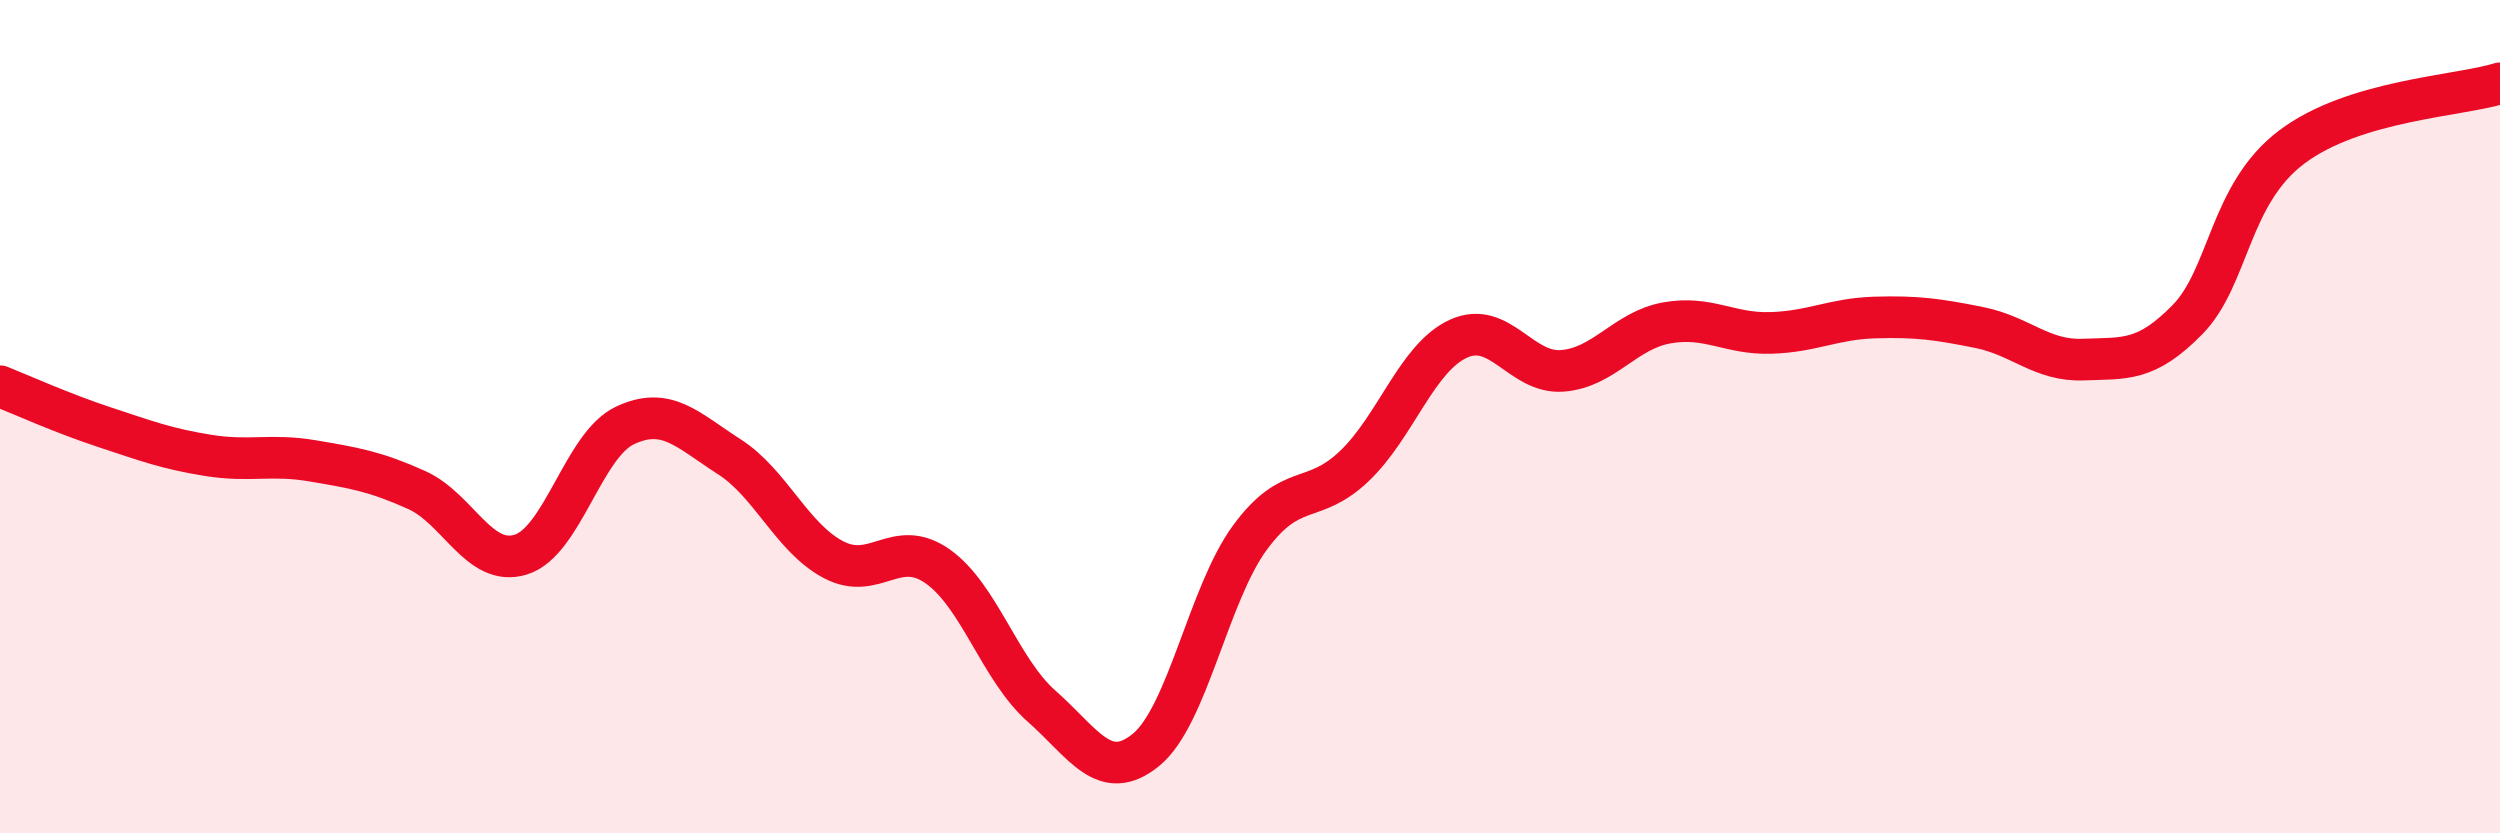
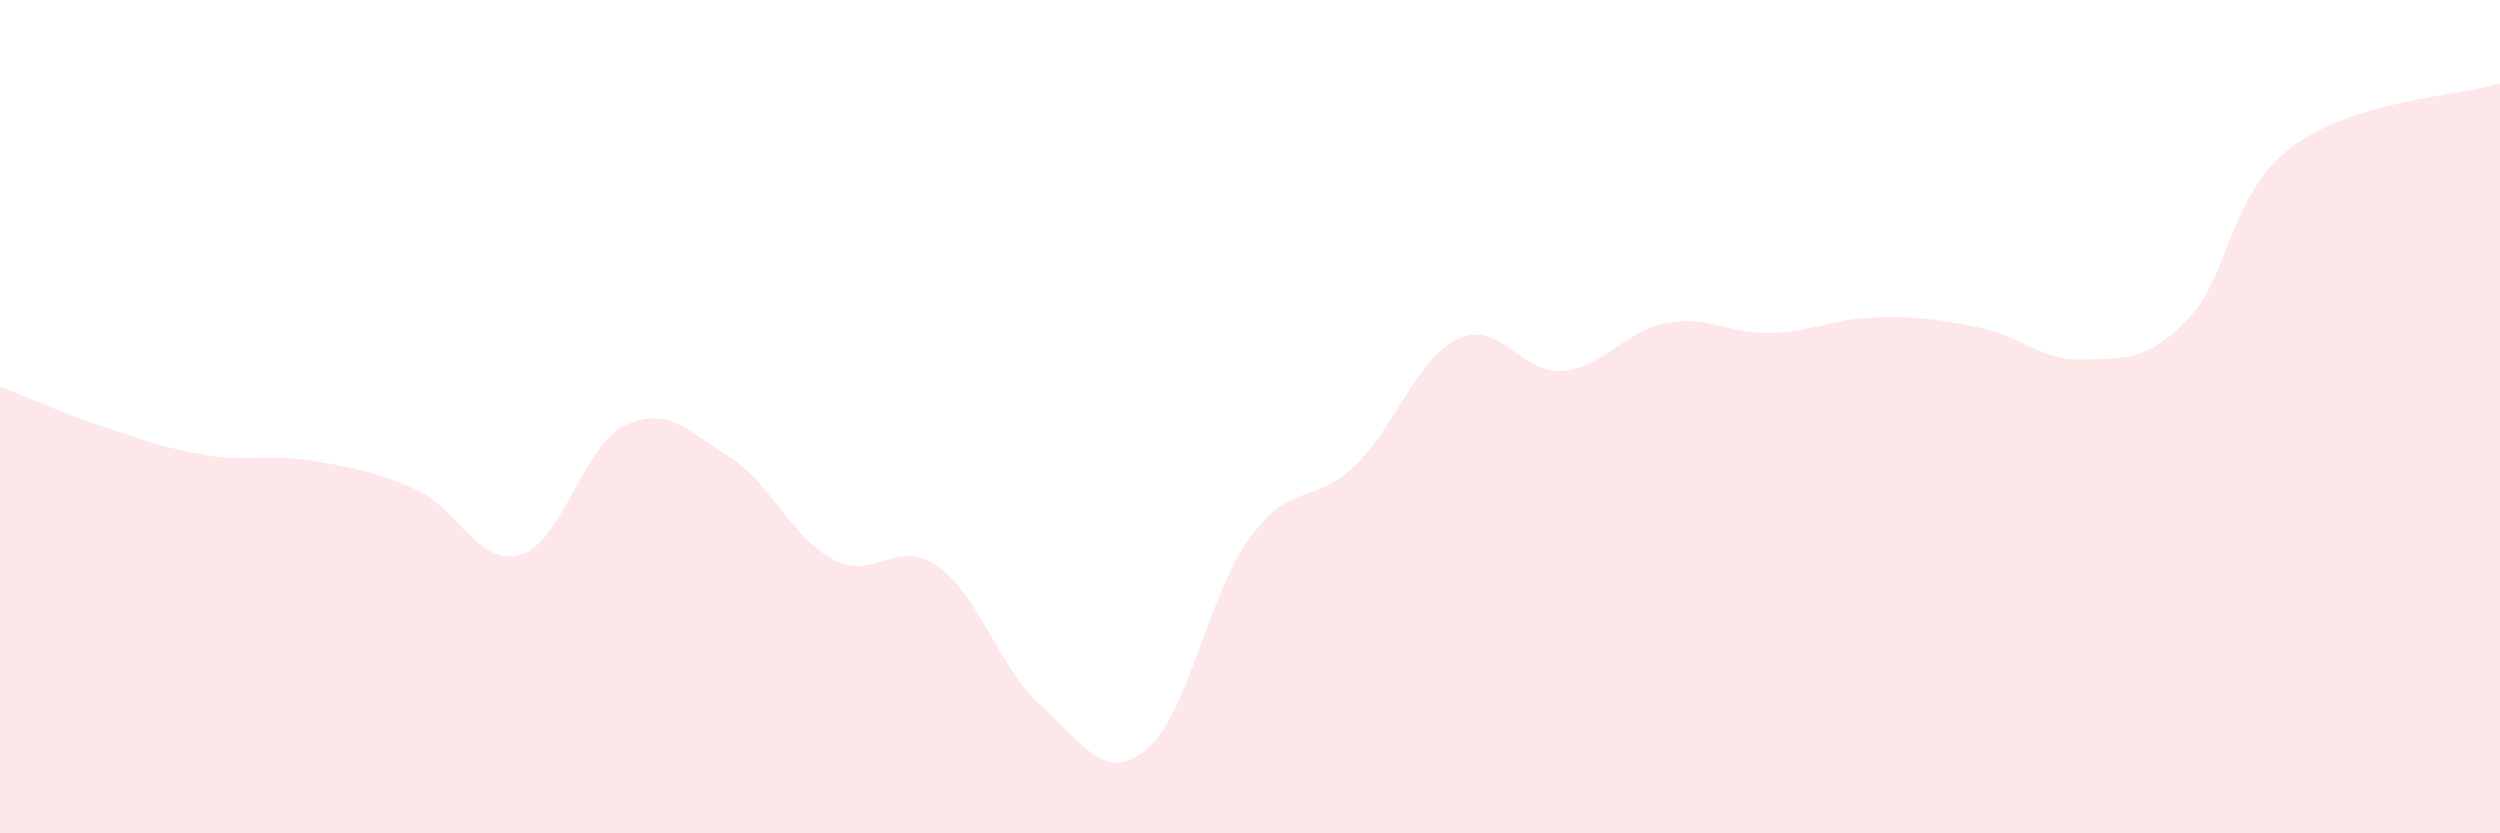
<svg xmlns="http://www.w3.org/2000/svg" width="60" height="20" viewBox="0 0 60 20">
  <path d="M 0,9.27 C 0.5,9.47 1.5,9.92 2.5,10.25 C 3.5,10.58 4,10.77 5,10.93 C 6,11.09 6.5,10.89 7.5,11.06 C 8.5,11.23 9,11.31 10,11.76 C 11,12.21 11.5,13.62 12.5,13.31 C 13.5,13 14,10.68 15,10.21 C 16,9.74 16.5,10.32 17.5,10.96 C 18.5,11.6 19,12.9 20,13.43 C 21,13.96 21.5,12.89 22.5,13.59 C 23.5,14.29 24,16.07 25,16.95 C 26,17.83 26.5,18.81 27.5,18 C 28.5,17.19 29,14.26 30,12.9 C 31,11.54 31.5,12.14 32.5,11.19 C 33.5,10.24 34,8.59 35,8.13 C 36,7.67 36.5,8.98 37.5,8.9 C 38.5,8.82 39,7.93 40,7.75 C 41,7.57 41.5,8.02 42.5,7.99 C 43.5,7.96 44,7.65 45,7.62 C 46,7.59 46.5,7.66 47.5,7.86 C 48.5,8.06 49,8.67 50,8.63 C 51,8.59 51.5,8.69 52.5,7.67 C 53.5,6.65 53.5,4.66 55,3.53 C 56.5,2.4 59,2.31 60,2L60 20L0 20Z" fill="#EB0A25" opacity="0.1" stroke-linecap="round" stroke-linejoin="round" />
-   <path d="M 0,9.27 C 0.5,9.47 1.5,9.92 2.5,10.25 C 3.5,10.58 4,10.77 5,10.93 C 6,11.09 6.5,10.89 7.5,11.06 C 8.5,11.23 9,11.31 10,11.76 C 11,12.21 11.5,13.62 12.5,13.31 C 13.5,13 14,10.68 15,10.21 C 16,9.74 16.5,10.32 17.5,10.96 C 18.5,11.6 19,12.9 20,13.43 C 21,13.96 21.5,12.89 22.5,13.59 C 23.5,14.29 24,16.07 25,16.95 C 26,17.83 26.5,18.81 27.5,18 C 28.5,17.19 29,14.26 30,12.9 C 31,11.54 31.5,12.14 32.5,11.19 C 33.5,10.24 34,8.59 35,8.13 C 36,7.67 36.5,8.98 37.5,8.9 C 38.5,8.82 39,7.93 40,7.75 C 41,7.57 41.5,8.02 42.5,7.99 C 43.5,7.96 44,7.65 45,7.62 C 46,7.59 46.5,7.66 47.5,7.86 C 48.5,8.06 49,8.67 50,8.63 C 51,8.59 51.5,8.69 52.5,7.67 C 53.5,6.65 53.5,4.66 55,3.53 C 56.5,2.4 59,2.31 60,2" stroke="#EB0A25" stroke-width="1" fill="none" stroke-linecap="round" stroke-linejoin="round" />
</svg>